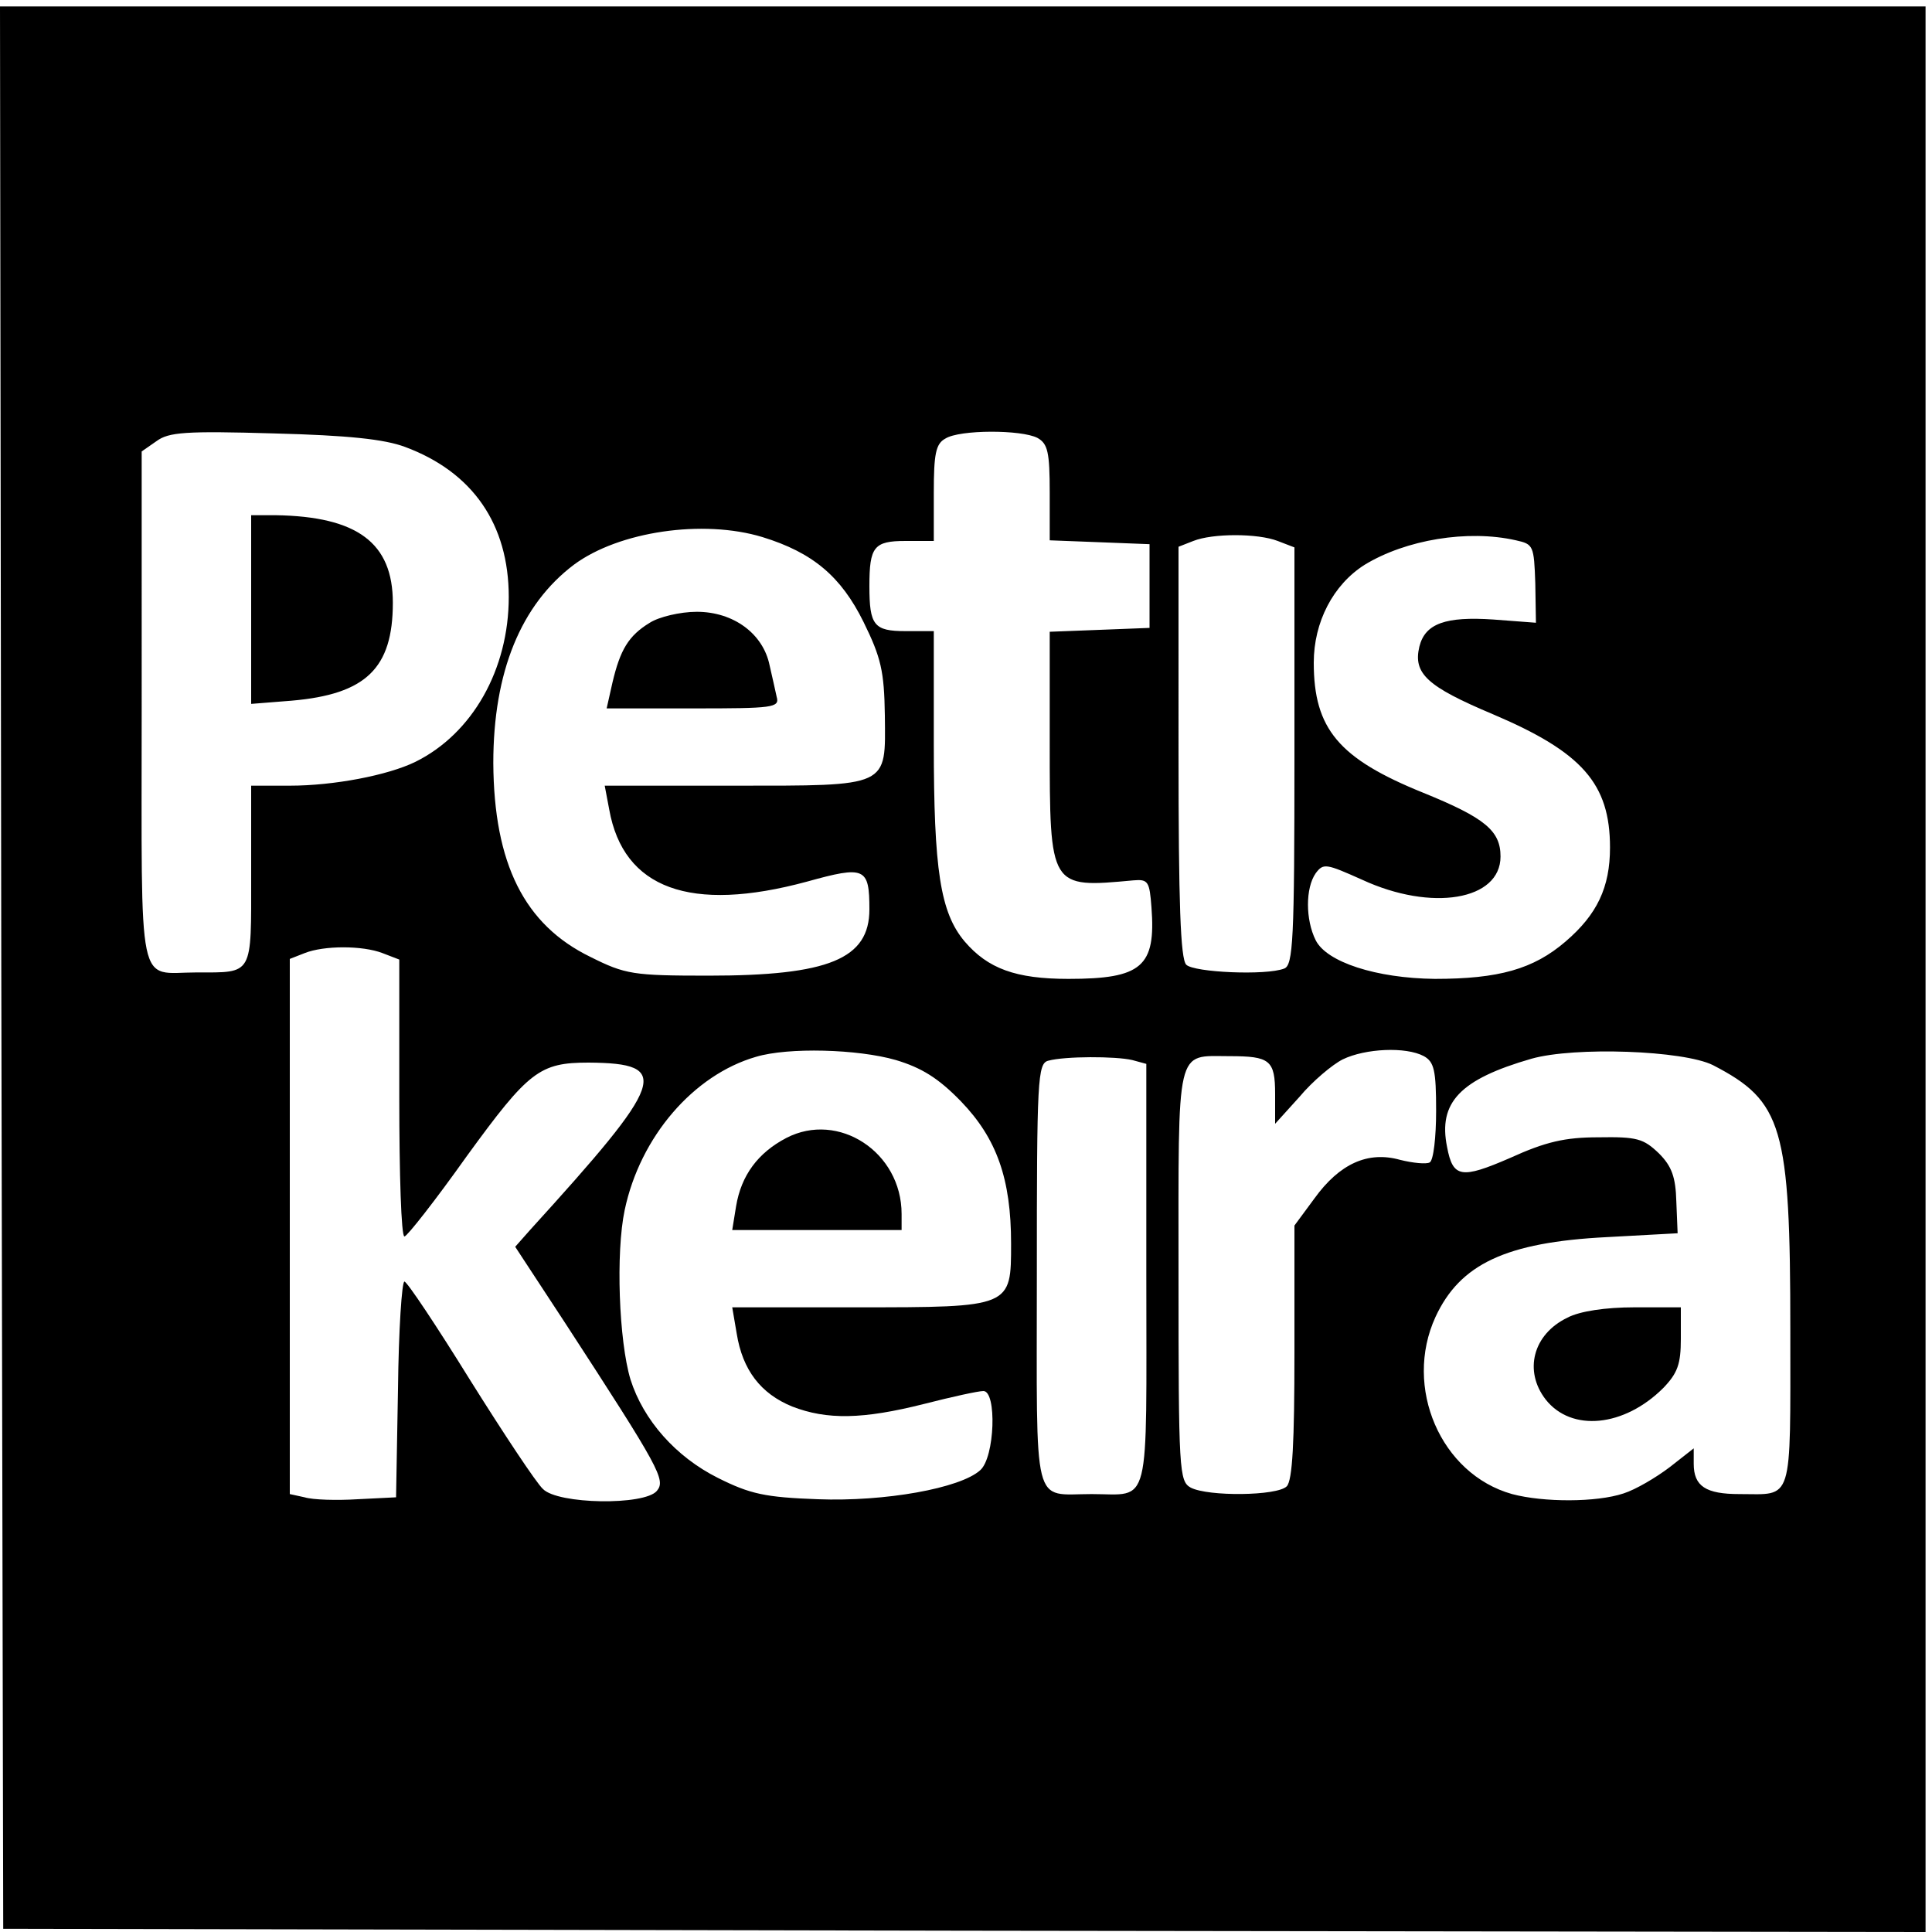
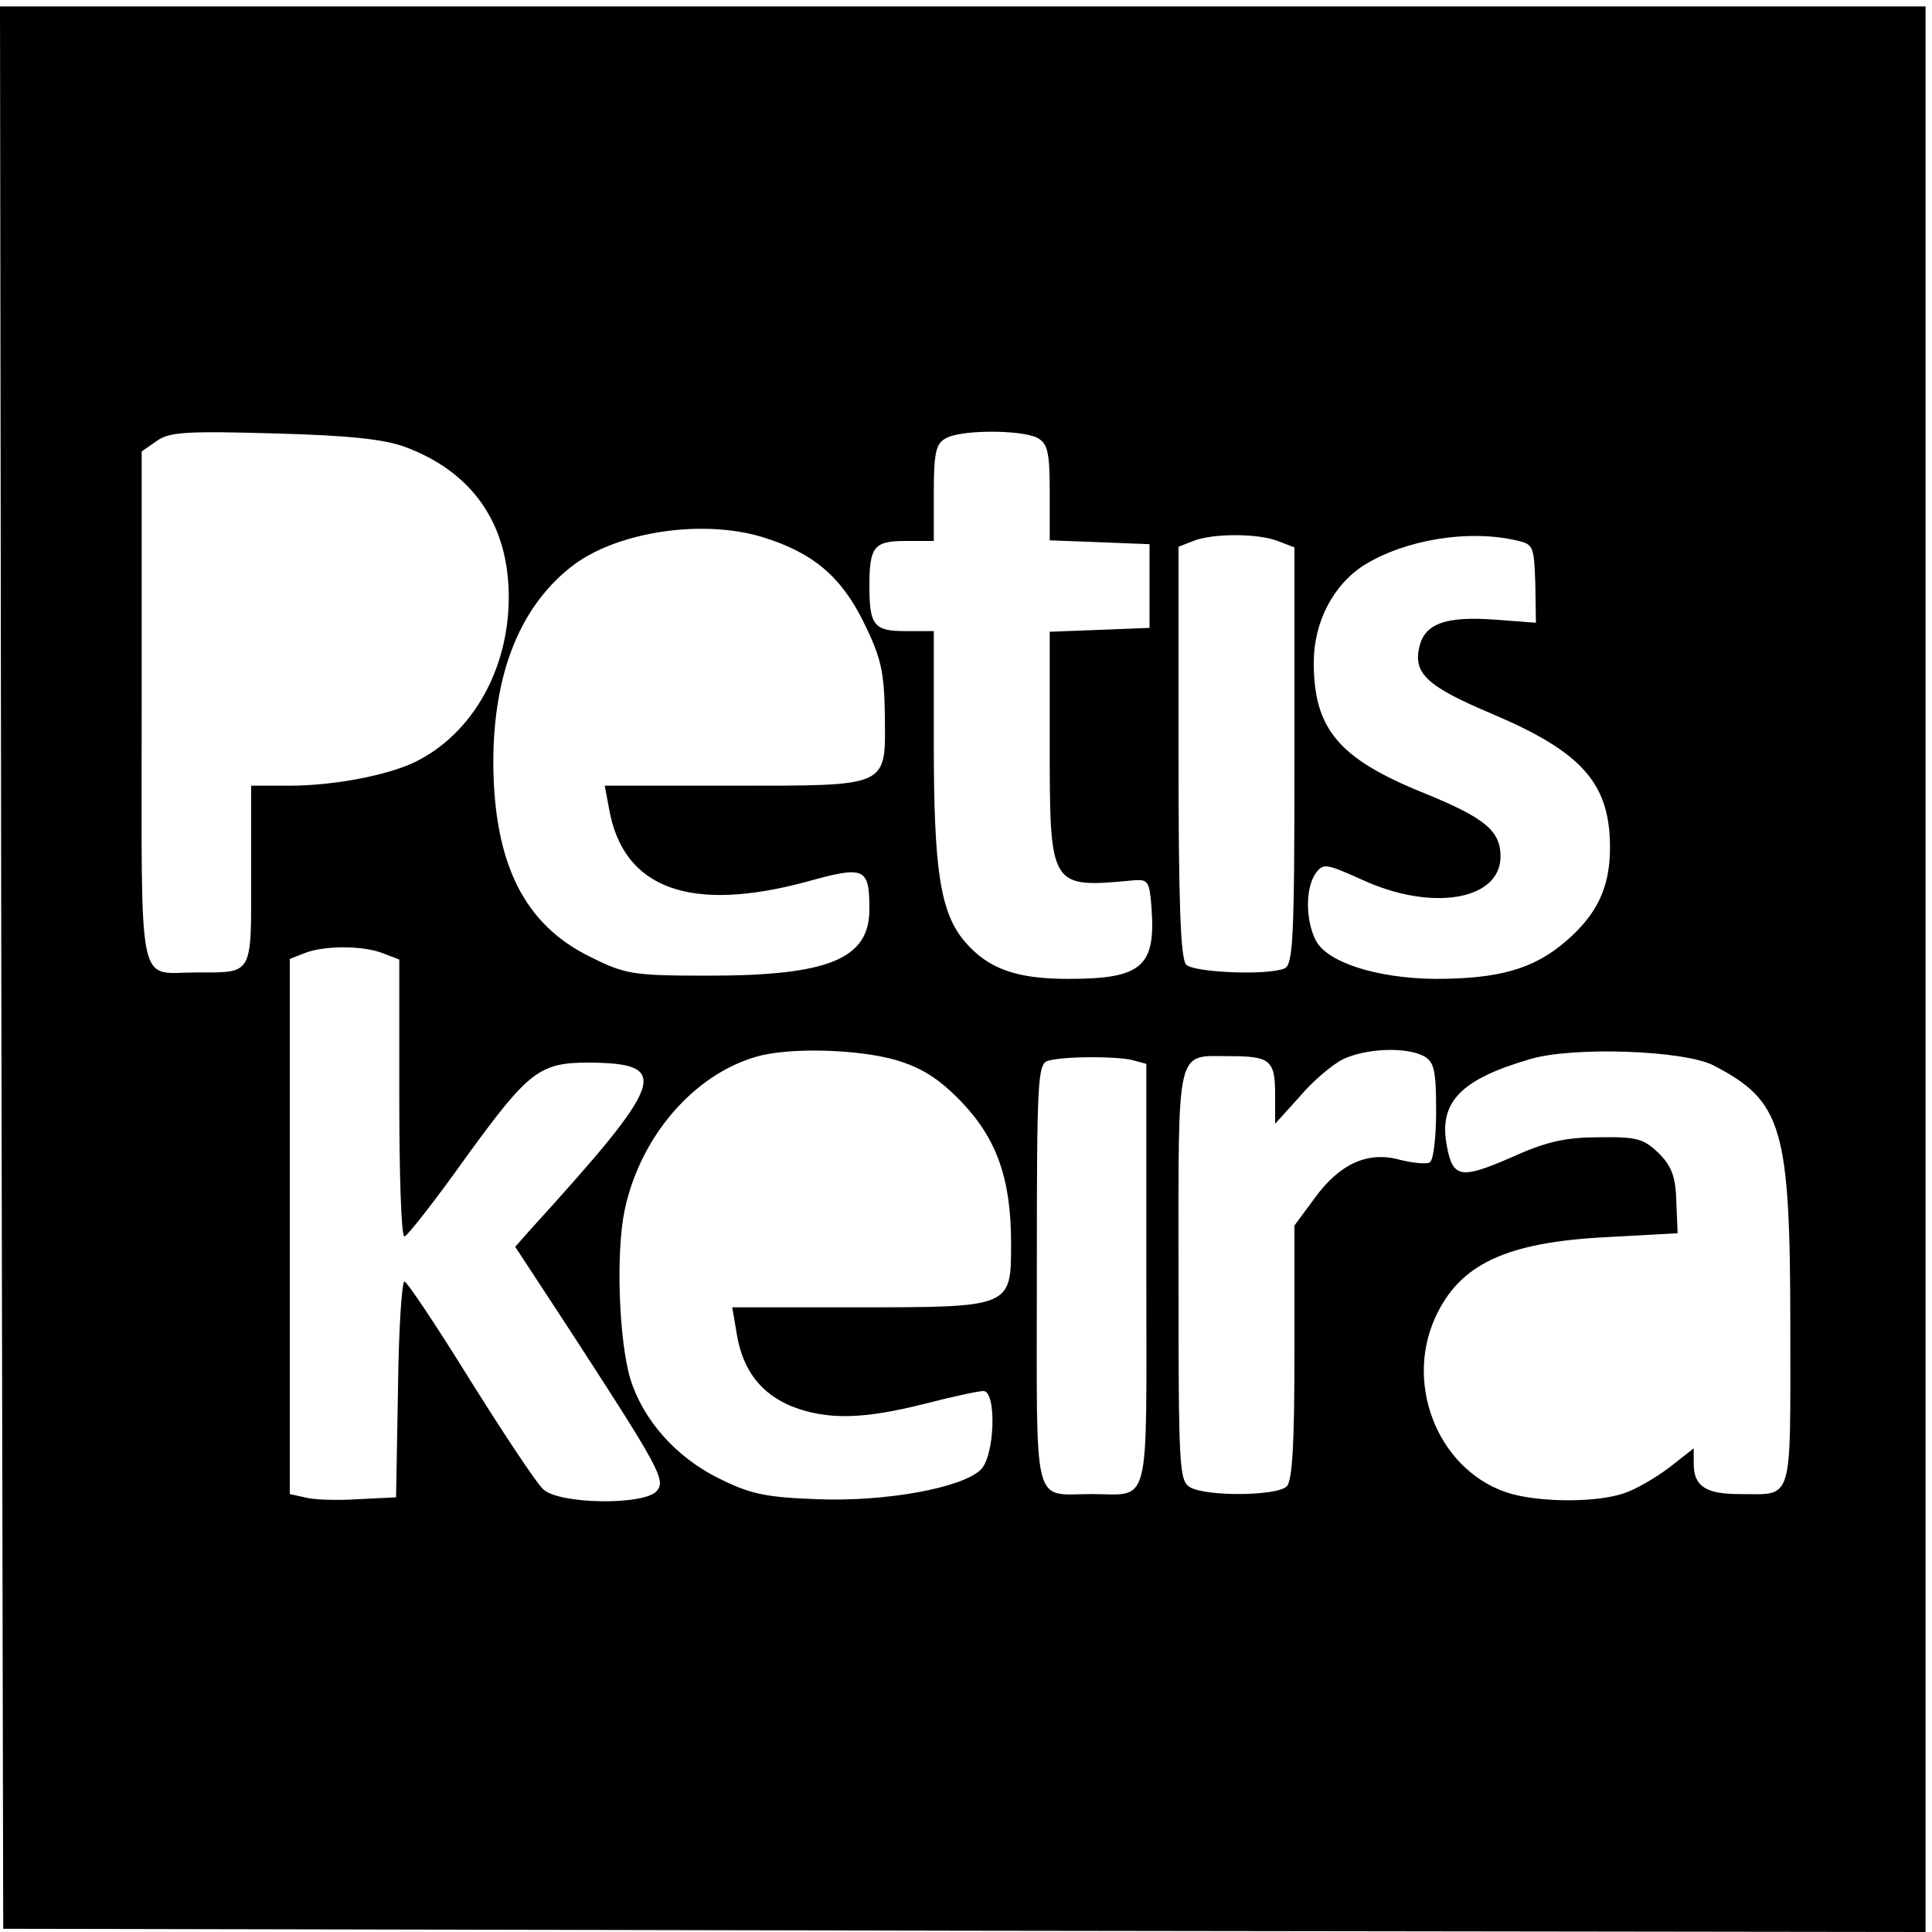
<svg xmlns="http://www.w3.org/2000/svg" version="1" width="400" height="400" viewBox="0 0 300 300">
  <path d="M.2 150.2l.3 149.3 149.3.3 149.2.2V1H0l.2 149.2zm62.7-80.8C73.4 73.3 79 81.4 79 92.7c0 11.2-5.6 21.2-14.5 25.6-4.3 2.1-12.7 3.7-19.5 3.7h-6v13.9c0 15.7.4 15.1-8.5 15.1-9.3 0-8.5 3.9-8.5-41.1V70.1l2.3-1.6c1.9-1.4 4.5-1.6 18.2-1.2 11.6.3 17.2.9 20.4 2.1zm98.2-1.4c1.6.9 1.9 2.2 1.9 8.5v7.4l7.8.3 7.7.3v13l-7.7.3-7.8.3v17.3c0 22.6 0 22.5 13 21.3 2.3-.2 2.5.2 2.8 4.2.7 9.2-1.5 11.1-12.9 11.1-8.2 0-12.5-1.6-16.1-5.8-3.8-4.5-4.8-11.1-4.8-30.7V98h-4.4c-4.9 0-5.6-.9-5.6-7s.7-7 5.6-7h4.4v-7.5c0-6 .3-7.6 1.8-8.4 2.2-1.4 11.8-1.4 14.3-.1zm-42.7 15.4c7.8 2.4 12.2 6.1 15.7 13.2 2.7 5.5 3.2 7.6 3.3 14.5.1 11.2.9 10.9-23.6 10.9H93.9l.7 3.7c2.2 12.3 12.6 16.1 30.7 11.2 9-2.5 9.7-2.2 9.7 4.3 0 7.7-6.3 10.3-25 10.3-11.7 0-12.9-.2-18.3-2.9-10.3-5-15-14.5-15.1-30.1 0-14.2 4.3-24.6 12.5-30.8 7-5.2 20.1-7.1 29.3-4.3zm80 .6l2.6 1v32.4c0 28.6-.2 32.5-1.6 33-2.8 1.1-14 .6-15.2-.6-.9-.9-1.2-9.6-1.2-33V84.9l2.3-.9c3-1.2 10-1.2 13.1 0zm37-.1c2.7.6 2.8.8 3 6.7l.1 6.1-6.6-.5c-7.4-.5-10.6.6-11.5 4.2-1 4.2 1.2 6.2 11.4 10.5 13.9 5.9 18.2 10.8 18.2 20.7 0 6.2-2 10.4-6.9 14.6-5 4.3-10.4 5.8-20.3 5.8-9.1-.1-16.8-2.6-18.5-6-1.6-3.2-1.6-8.1 0-10.4 1.2-1.6 1.6-1.5 7.2 1 10.8 5 21.5 3.2 21.5-3.6 0-4-2.4-6-12-9.9-13.1-5.3-17-9.9-17-20.2 0-6.3 3-12.1 7.9-15.2 6.4-3.9 16-5.5 23.5-3.8zM59.4 148l2.6 1v21.5c0 11.8.3 21.5.8 21.5.4 0 4.8-5.6 9.7-12.5 9.6-13.2 11.3-14.5 18.9-14.5 13 .1 12 2.8-9.1 26l-2.3 2.6 7.8 11.9c14.7 22.6 15.6 24.3 14.2 26-1.9 2.3-15.4 2.1-17.7-.3-1-.9-6.1-8.6-11.3-16.9-5.2-8.4-9.8-15.3-10.2-15.3-.4 0-.9 7.5-1 16.7l-.3 16.8-6 .3c-3.2.2-6.9.1-8.2-.3L45 232v-83.1l2.3-.9c3-1.2 9-1.2 12.1 0zm79.7 16.6c4 1.2 6.6 2.8 10.1 6.4 5.6 5.8 7.8 12.1 7.8 22.1 0 9.9.1 9.9-23.9 9.9h-19.4l.7 4.1c.9 5.6 3.7 9.3 8.6 11.3 5.4 2.1 11 2 20.5-.4 4.3-1.1 8.4-2 9.2-2 2.1 0 1.8 10.3-.5 12.3-3.1 2.8-14.8 4.9-25.2 4.5-8.2-.3-10.5-.8-15.5-3.3-6.6-3.3-11.6-9-13.6-15.3-1.8-6-2.3-19.7-.9-26.3 2.4-11.4 10.7-21 20.4-23.8 5-1.5 15.8-1.2 21.7.5zm82-.6c1.6.9 1.9 2.2 1.9 8.5 0 4-.4 7.7-1 8-.5.3-2.6.1-4.6-.4-5-1.4-9.4.6-13.3 6l-3.1 4.2V210c0 13.9-.3 19.9-1.2 20.8-1.5 1.5-12.2 1.6-14.9.2-1.8-1-1.9-2.5-1.9-33 0-36-.5-34 7.9-34 6.3 0 7.1.6 7.1 5.9v4.6l3.8-4.2c2-2.4 5.1-5 6.7-5.8 3.5-1.7 9.8-2 12.6-.5zm44.9 1.4c10.8 5.6 12 9.5 12 41.2 0 27.2.5 25.4-7.9 25.4-5.2 0-7.1-1.2-7.1-4.7v-2.4l-3.7 2.9c-2.1 1.6-5.3 3.5-7.2 4.1-4.2 1.4-12.4 1.4-17.3.1-11.1-3.1-16.9-16.6-11.9-27.5 3.8-8.2 10.9-11.6 26.6-12.4l11-.6-.2-4.9c-.1-3.8-.7-5.5-2.7-7.5-2.4-2.3-3.4-2.6-9.4-2.5-5.2 0-8.2.7-13.7 3.2-7.6 3.3-8.9 3.1-9.8-1.7-1.4-6.9 2-10.5 13.1-13.7 6.7-1.9 23.6-1.3 28.2 1zm-90.2-.8l2.2.6V198c0 37 .8 34-8.5 34s-8.5 3-8.5-34c0-30.4.1-32.9 1.8-33.3 2.6-.7 10.4-.7 13-.1z" />
-   <path d="M39 94.6v14.7l6.3-.5c11.5-1 15.7-5 15.7-15.2 0-9.3-5.5-13.4-18.2-13.6H39v14.6zM100.9 96.7c-3.3 2-4.6 4.2-5.8 9.3l-.9 4h13.5c12.3 0 13.4-.1 12.9-1.8-.2-.9-.7-3.2-1.1-4.9-1-4.9-5.6-8.3-11.3-8.3-2.6 0-5.9.8-7.3 1.7zM122.1 176.7c-4.4 2.3-7 5.8-7.8 10.6l-.6 3.7H140v-2.5c0-9.6-9.8-16-17.9-11.8zM243.4 204.6c-5.4 2.6-6.8 8.3-3.4 12.7 4 5.1 12.2 4.3 18.3-1.8 2.2-2.3 2.7-3.7 2.7-7.6V203h-7.2c-4.5 0-8.5.6-10.4 1.6z" />
</svg>